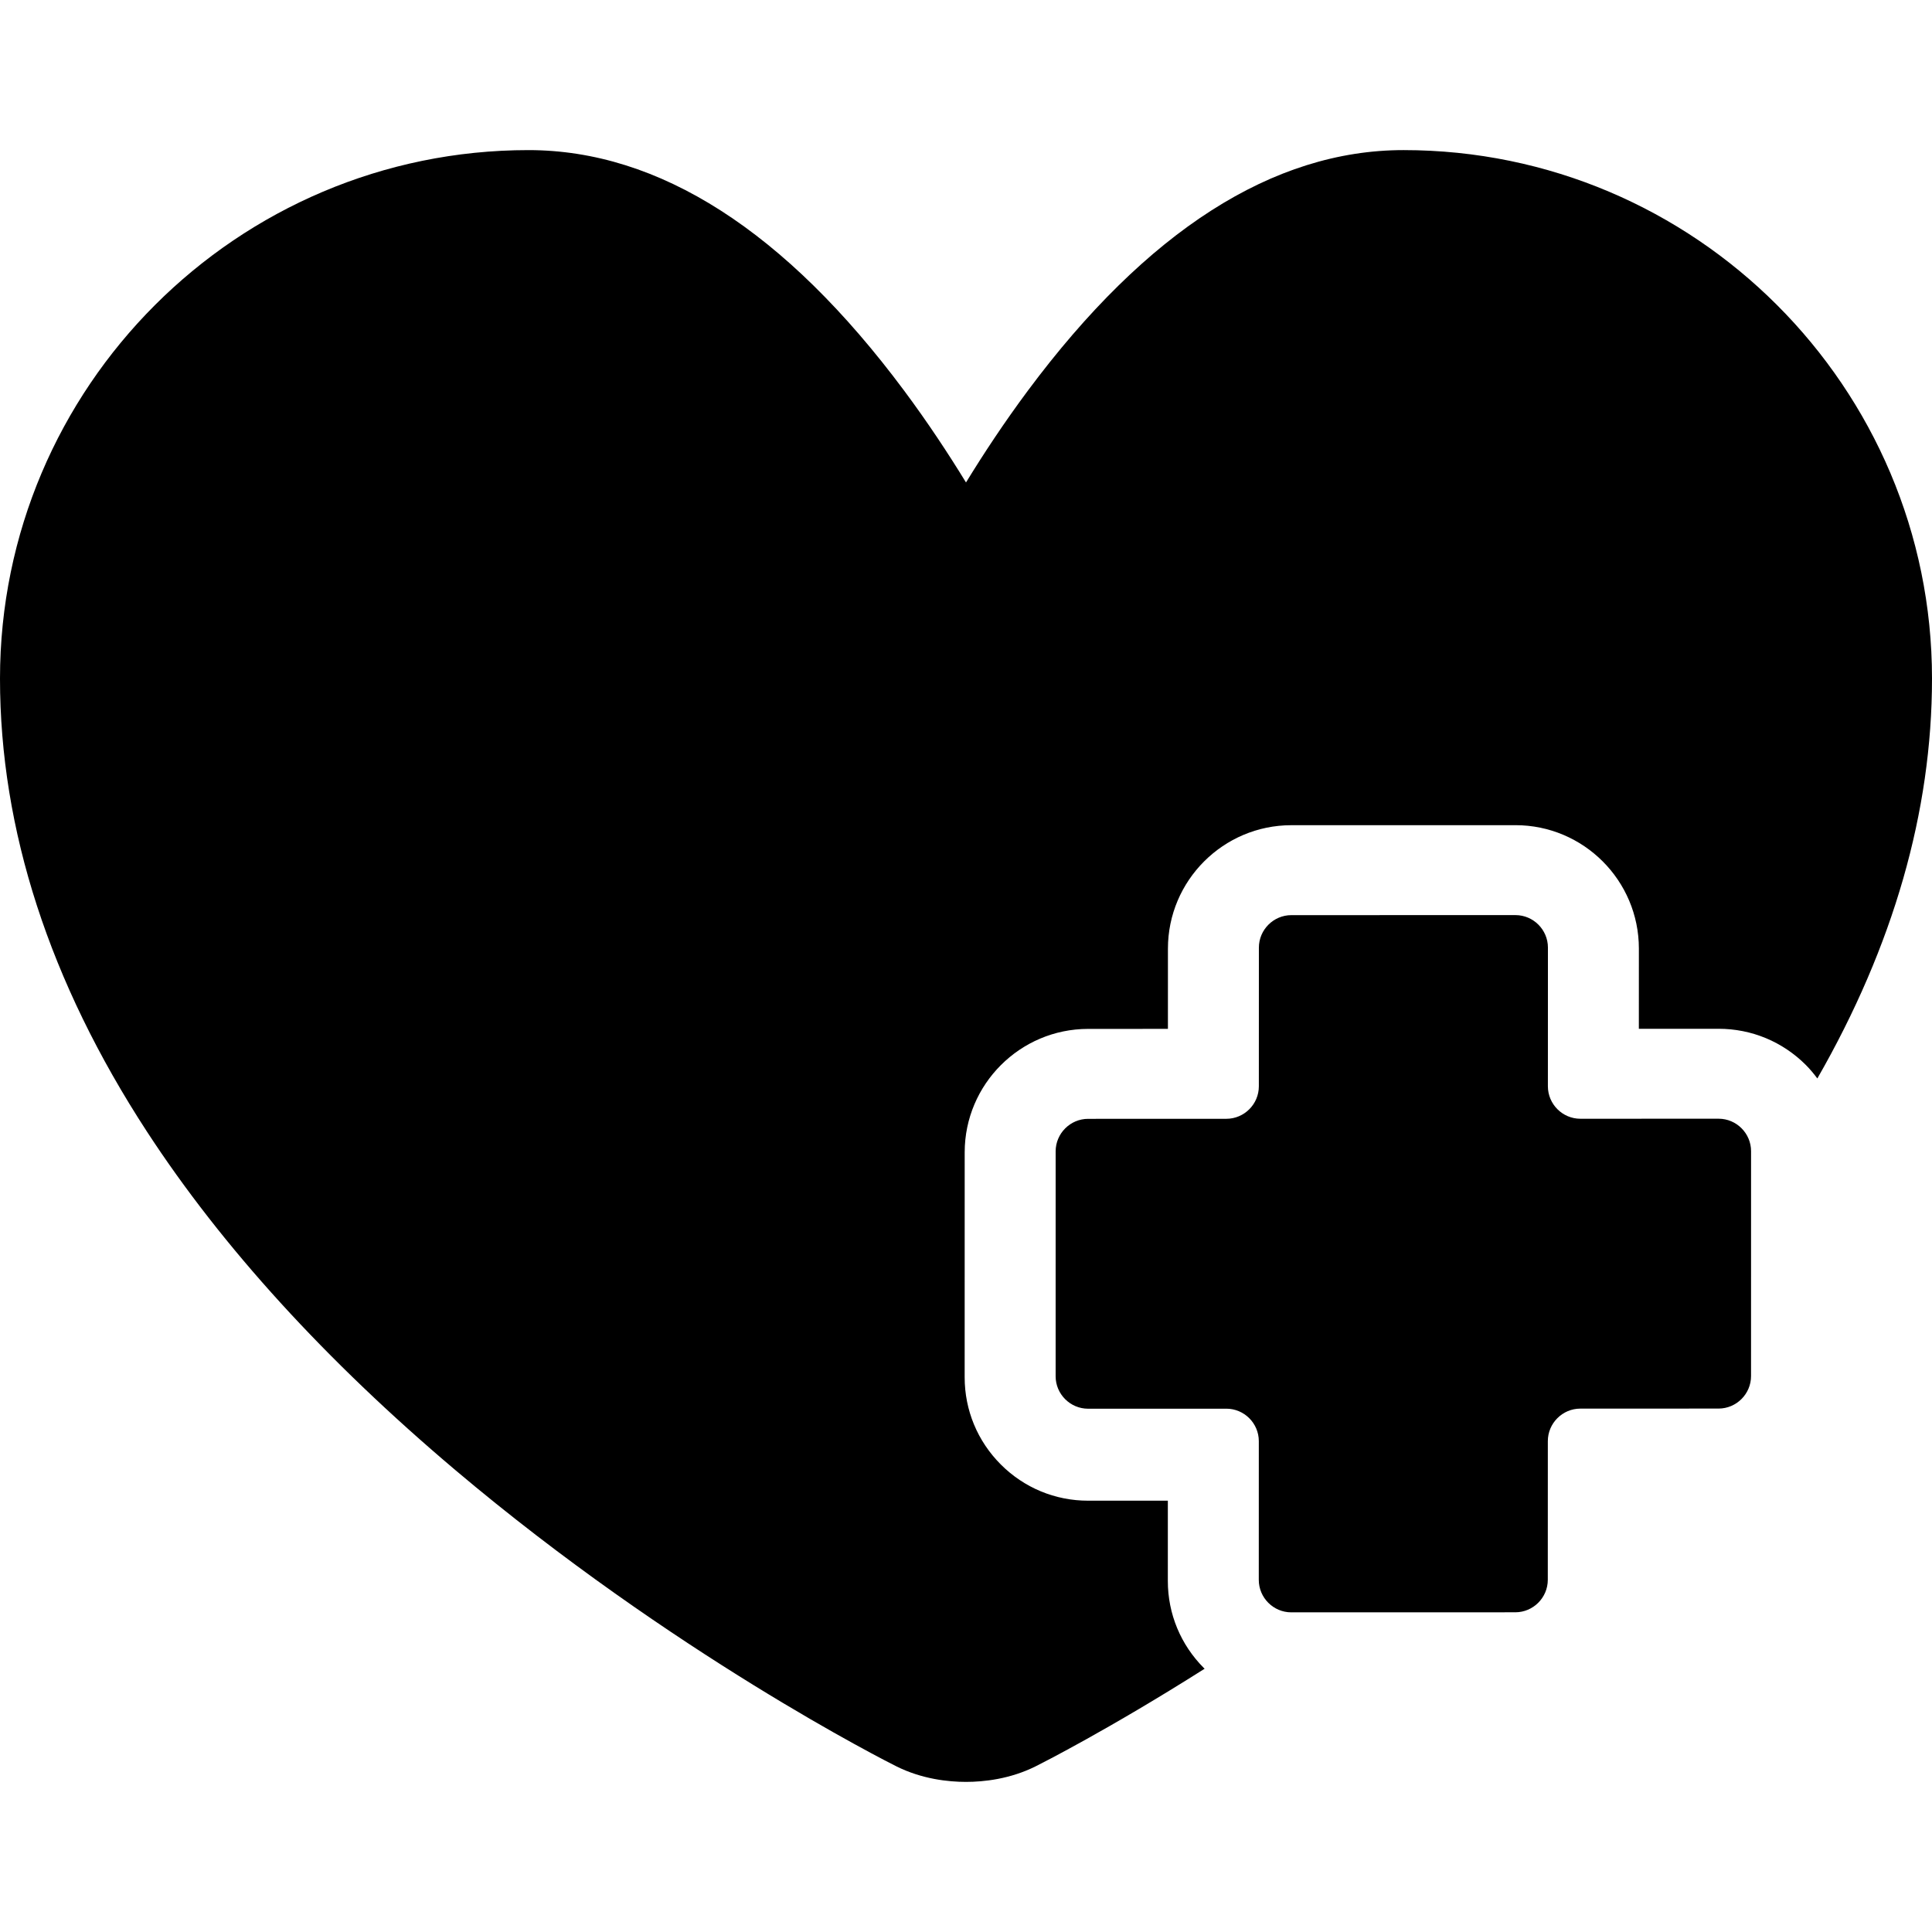
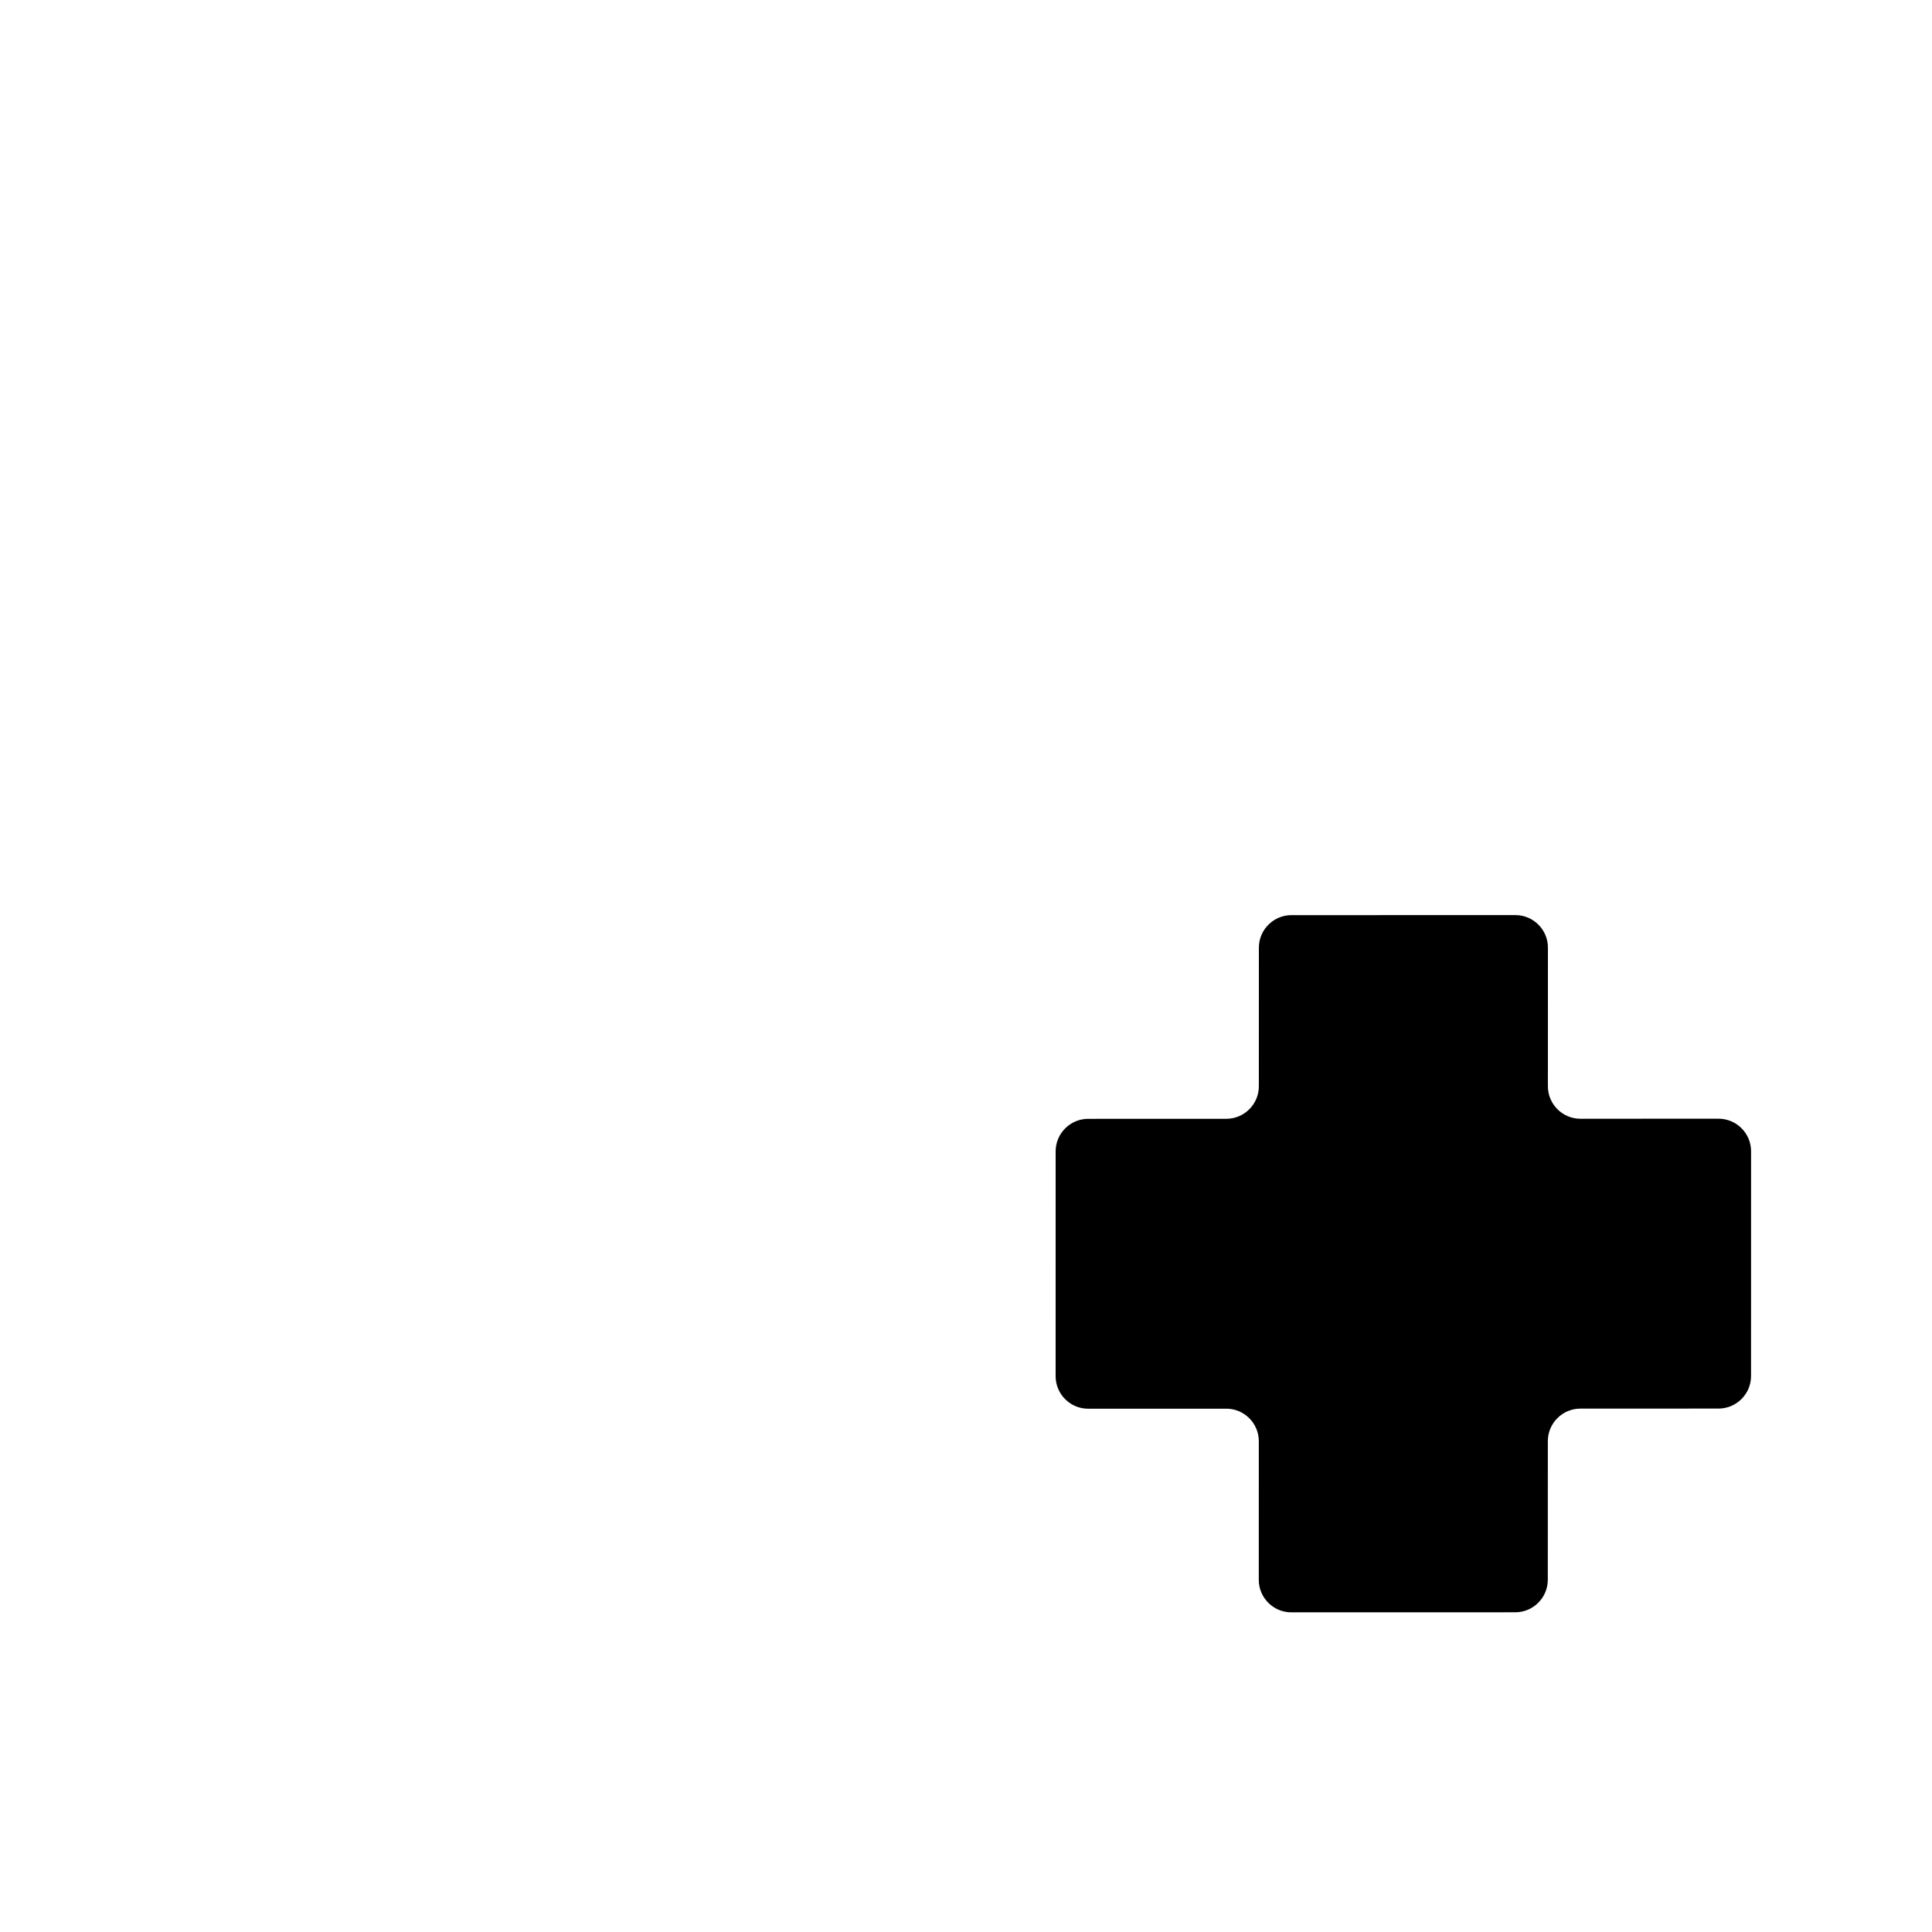
<svg xmlns="http://www.w3.org/2000/svg" id="Capa_1" x="0px" y="0px" viewBox="0 0 297 297" style="enable-background:new 0 0 297 297;" xml:space="preserve">
  <g>
    <g>
-       <path d="M185.088,256.439c-3.588-3.589-5.563-8.354-5.561-13.415l0.002-12.33l-12.264,0.002c-5.063,0-9.826-1.977-13.412-5.563    c-3.586-3.589-5.561-8.352-5.559-13.412l0.004-34.578c0.004-10.459,8.514-18.969,18.971-18.973l12.271-0.004l0.002-12.334    c0-10.461,8.51-18.973,18.973-18.976l34.451-0.004h0.002c10.461,0,18.971,8.511,18.971,18.976l-0.004,12.326l12.26-0.002    c5.063,0,9.826,1.977,13.412,5.563c0.648,0.65,1.227,1.35,1.768,2.072c11.68-20.365,17.625-41,17.625-61.471    c0-44.797-36.445-81.241-81.24-81.241c-20.066,0-39.498,12.444-57.756,36.988c-3.602,4.841-6.789,9.67-9.504,14.105    c-2.717-4.436-5.902-9.265-9.504-14.105C120.738,35.52,101.307,23.075,81.24,23.075C36.443,23.075,0,59.52,0,104.316    c0,23.211,7.6,46.641,22.588,69.641c11.531,17.692,27.478,35.195,47.396,52.021c33.406,28.219,66.408,44.855,67.797,45.547    c3.961,1.981,8.016,2.399,10.719,2.399c2.703,0,6.758-0.418,10.721-2.399c0.766-0.383,11.174-5.629,25.965-14.999    C185.154,256.495,185.119,256.47,185.088,256.439z" />
-     </g>
+       </g>
    <g>
      <path d="M232.969,140.676h-0.002l-34.449,0.005c-2.746,0.001-4.994,2.248-4.994,4.994l-0.006,21.319    c0,2.746-2.246,4.994-4.994,4.995l-21.25,0.006c-2.746,0.001-4.992,2.249-4.994,4.995l-0.002,34.575    c-0.002,2.745,2.244,4.992,4.988,4.992c0.002,0,0.002,0,0.002,0l21.252-0.004h0.002c2.746,0,4.99,2.245,4.99,4.992l-0.004,21.323    c-0.002,2.747,2.246,4.992,4.992,4.992l34.443-0.008c2.746,0,4.994-2.248,4.994-4.994l0.006-21.321    c0-2.747,2.248-4.994,4.994-4.995l21.25-0.007c2.748-0.001,4.994-2.249,4.994-4.995l0.004-34.572c0-2.745-2.244-4.992-4.99-4.992    h-0.002l-21.25,0.005c-2.746,0-4.992-2.246-4.992-4.992l0.006-21.321C237.957,142.923,235.713,140.676,232.969,140.676z" />
    </g>
  </g>
  <g>
</g>
  <g>
</g>
  <g>
</g>
  <g>
</g>
  <g>
</g>
  <g>
</g>
  <g>
</g>
  <g>
</g>
  <g>
</g>
  <g>
</g>
  <g>
</g>
  <g>
</g>
  <g>
</g>
  <g>
</g>
  <g>
</g>
</svg>